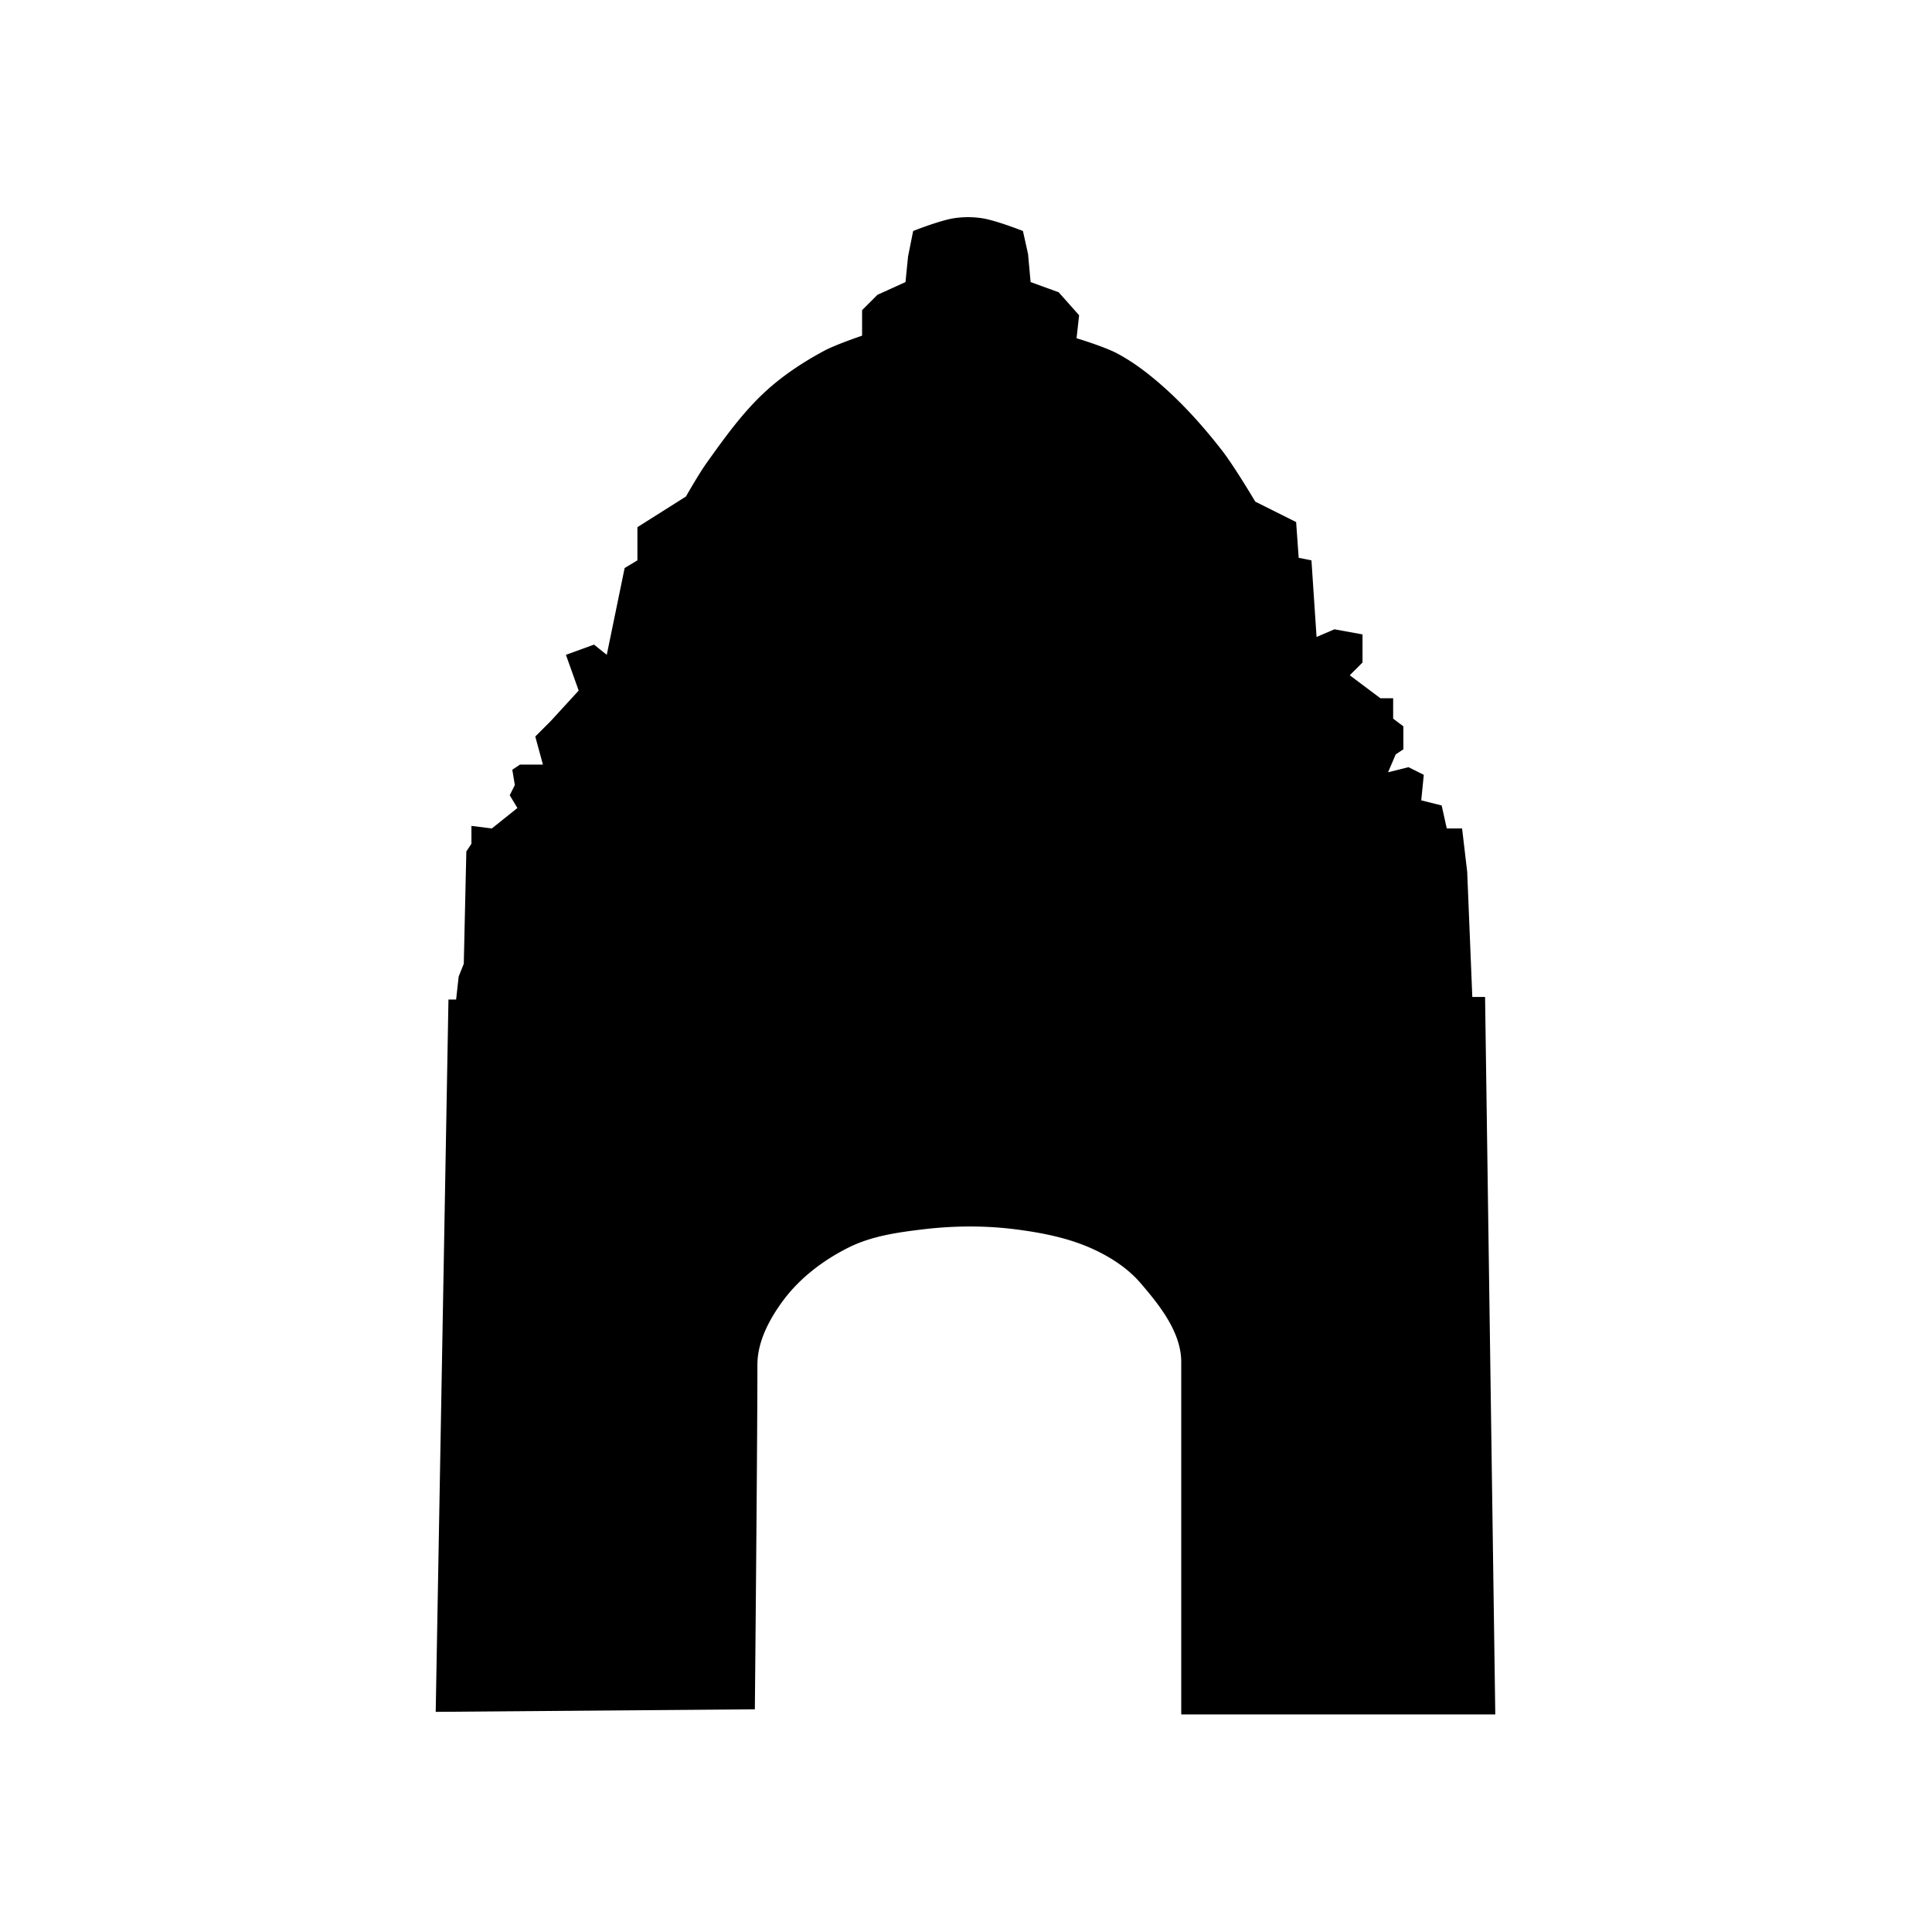
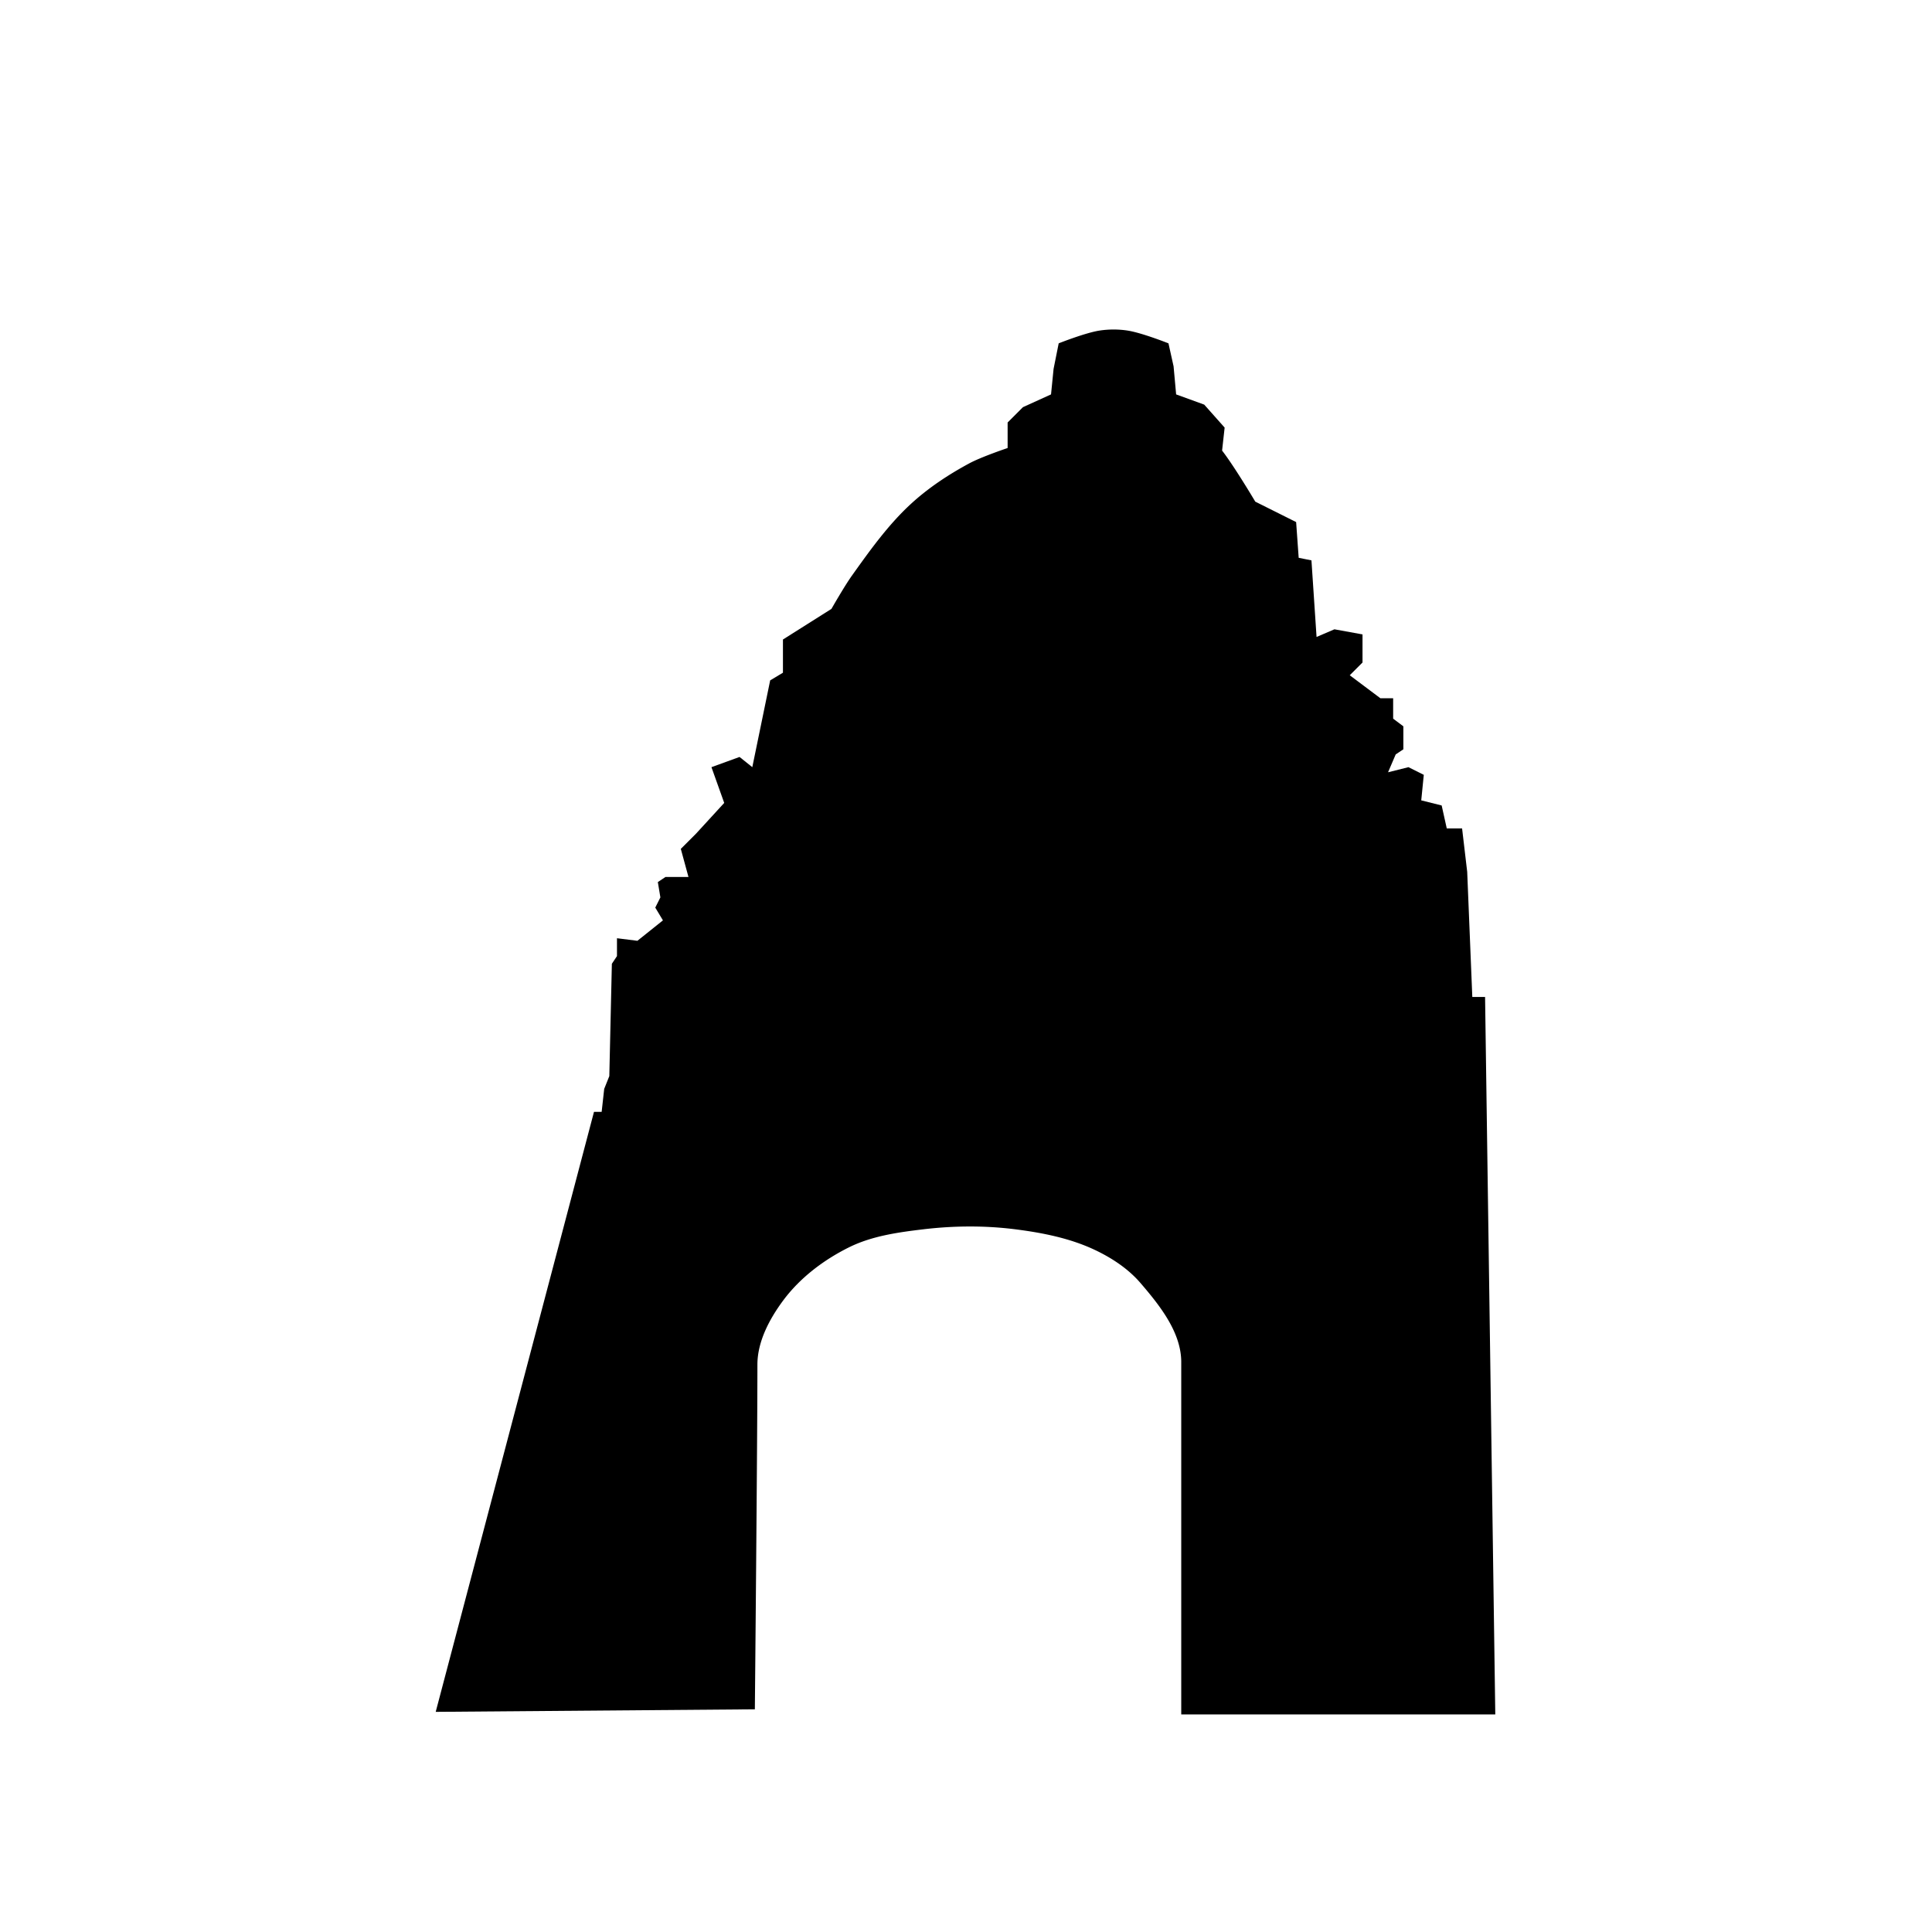
<svg xmlns="http://www.w3.org/2000/svg" width="1920" height="1920">
-   <path fill-rule="evenodd" d="M750.169 1698.688s2.537-263.885 2.537-342.542c0-22.774 11.848-45.113 25.374-63.434 16.789-22.742 40.618-40.783 65.97-53.285 22.63-11.16 48.528-14.78 73.584-17.761 30.235-3.597 61.138-3.835 91.344 0 26.863 3.41 54.148 8.789 78.658 20.299 16.999 7.982 33.419 18.754 45.672 32.985 19.253 22.36 40.598 49.153 40.598 78.658v350.154H1486l-10.15-712.995h-12.686l-5.075-124.33-5.075-43.135h-15.224l-5.074-22.836-20.3-5.075 2.538-25.373-15.224-7.612-20.299 5.074 7.612-17.761 7.612-5.075v-22.836l-10.149-7.612v-20.299h-12.687l-30.448-22.836 12.687-12.687v-27.91l-27.911-5.075-17.762 7.612-5.074-76.12-12.687-2.538-2.537-35.523-40.598-20.299s-20.615-34.81-32.985-50.747c-17.618-22.696-36.878-44.353-58.36-63.433-14.04-12.471-29.12-24.113-45.672-32.986-12.737-6.829-40.597-15.224-40.597-15.224l2.537-22.836-20.299-22.836-27.91-10.15-2.538-27.91-5.075-22.837s-26.582-10.547-40.597-12.686a93.015 93.015 0 0 0-27.911 0c-14.016 2.139-40.598 12.686-40.598 12.686l-5.074 25.374-2.538 25.373-27.91 12.687-15.225 15.224v25.374s-26.03 8.743-38.06 15.224c-20.862 11.239-40.947 24.523-58.359 40.597-22.519 20.789-40.56 46.097-58.359 71.046-7.498 10.51-20.299 32.986-20.299 32.986l-48.21 30.448v32.985l-12.686 7.612-17.762 86.27-12.686-10.15-27.911 10.15 12.687 35.523-27.911 30.448-15.224 15.225 7.612 27.91h-22.836l-7.613 5.075 2.538 15.224-5.075 10.15 7.612 12.686-25.373 20.3-20.3-2.538v17.761l-5.074 7.612-2.537 111.644-5.075 12.686-2.537 22.837h-7.612L433 1701.225" />
+   <path fill-rule="evenodd" d="M750.169 1698.688s2.537-263.885 2.537-342.542c0-22.774 11.848-45.113 25.374-63.434 16.789-22.742 40.618-40.783 65.97-53.285 22.63-11.16 48.528-14.78 73.584-17.761 30.235-3.597 61.138-3.835 91.344 0 26.863 3.41 54.148 8.789 78.658 20.299 16.999 7.982 33.419 18.754 45.672 32.985 19.253 22.36 40.598 49.153 40.598 78.658v350.154H1486l-10.15-712.995h-12.686l-5.075-124.33-5.075-43.135h-15.224l-5.074-22.836-20.3-5.075 2.538-25.373-15.224-7.612-20.299 5.074 7.612-17.761 7.612-5.075v-22.836l-10.149-7.612v-20.299h-12.687l-30.448-22.836 12.687-12.687v-27.91l-27.911-5.075-17.762 7.612-5.074-76.12-12.687-2.538-2.537-35.523-40.598-20.299s-20.615-34.81-32.985-50.747l2.537-22.836-20.299-22.836-27.91-10.15-2.538-27.91-5.075-22.837s-26.582-10.547-40.597-12.686a93.015 93.015 0 0 0-27.911 0c-14.016 2.139-40.598 12.686-40.598 12.686l-5.074 25.374-2.538 25.373-27.91 12.687-15.225 15.224v25.374s-26.03 8.743-38.06 15.224c-20.862 11.239-40.947 24.523-58.359 40.597-22.519 20.789-40.56 46.097-58.359 71.046-7.498 10.51-20.299 32.986-20.299 32.986l-48.21 30.448v32.985l-12.686 7.612-17.762 86.27-12.686-10.15-27.911 10.15 12.687 35.523-27.911 30.448-15.224 15.225 7.612 27.91h-22.836l-7.613 5.075 2.538 15.224-5.075 10.15 7.612 12.686-25.373 20.3-20.3-2.538v17.761l-5.074 7.612-2.537 111.644-5.075 12.686-2.537 22.837h-7.612L433 1701.225" />
</svg>